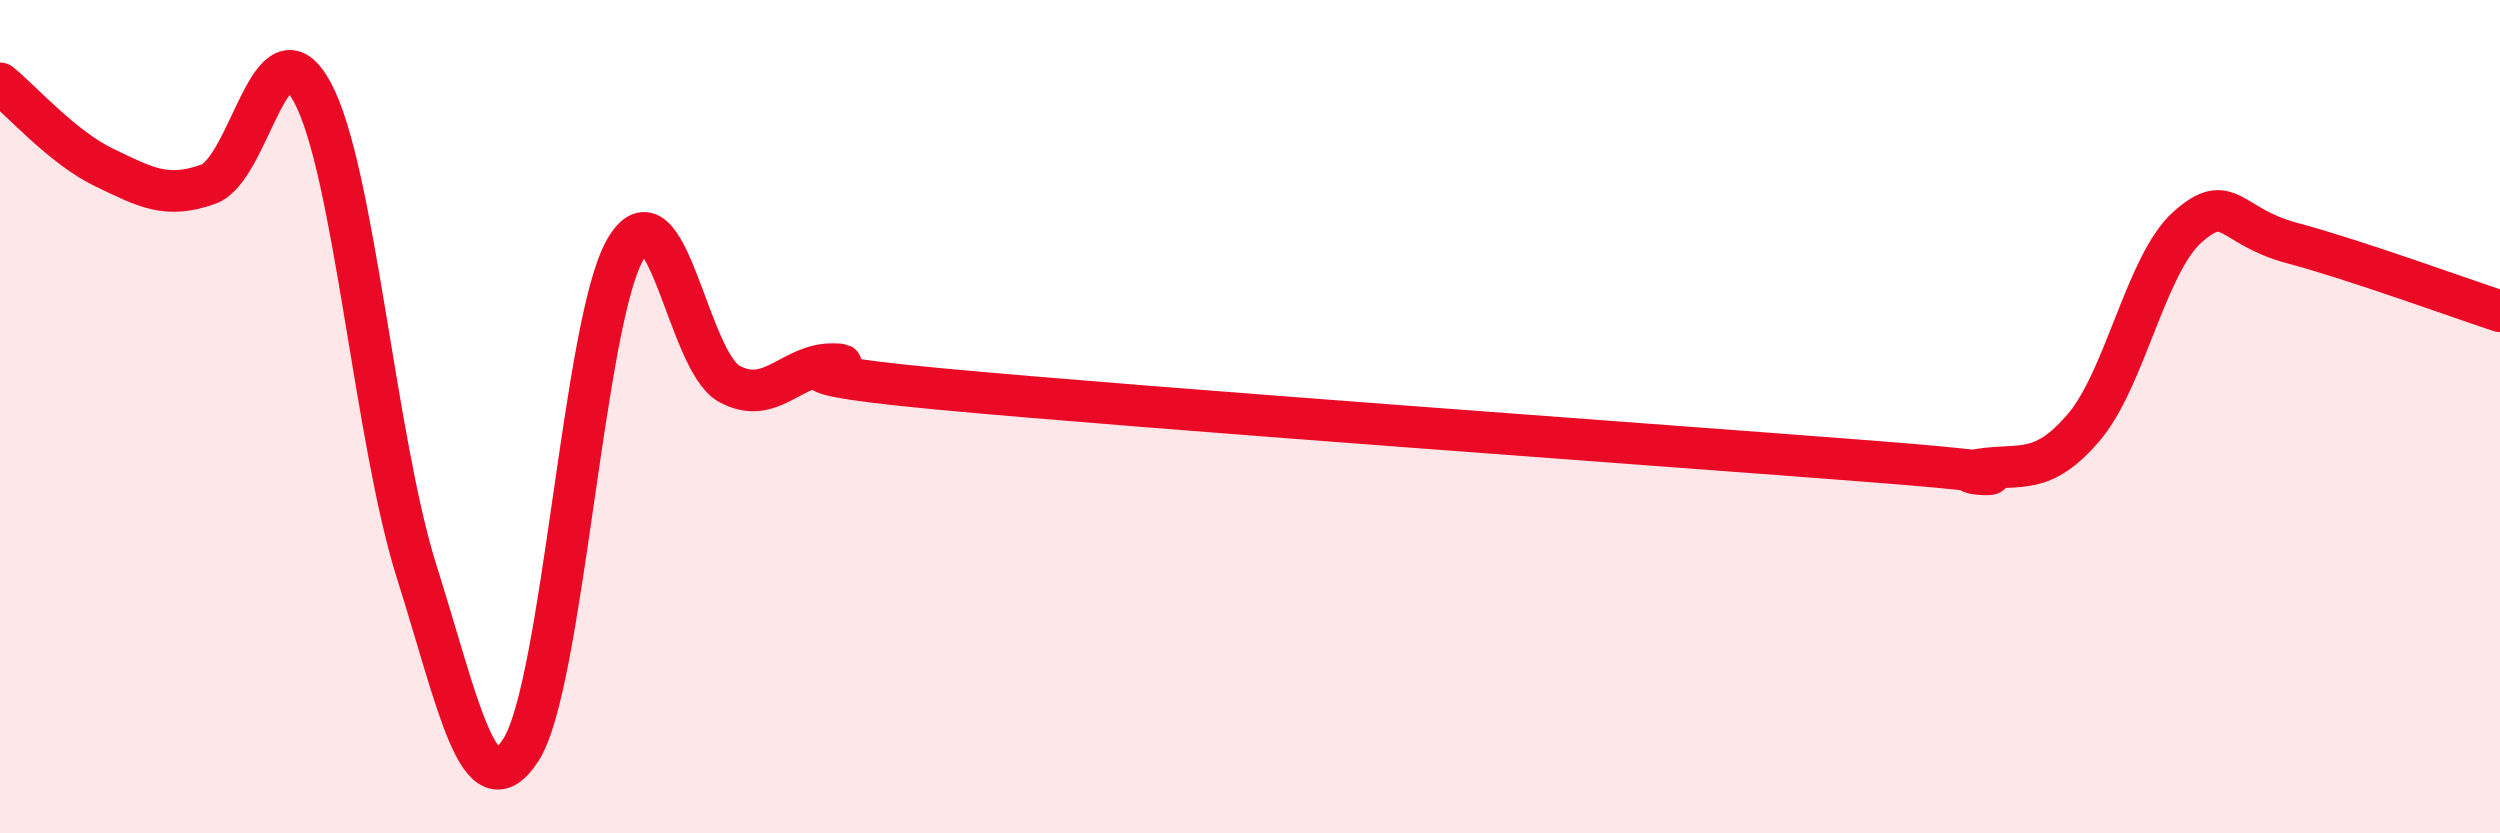
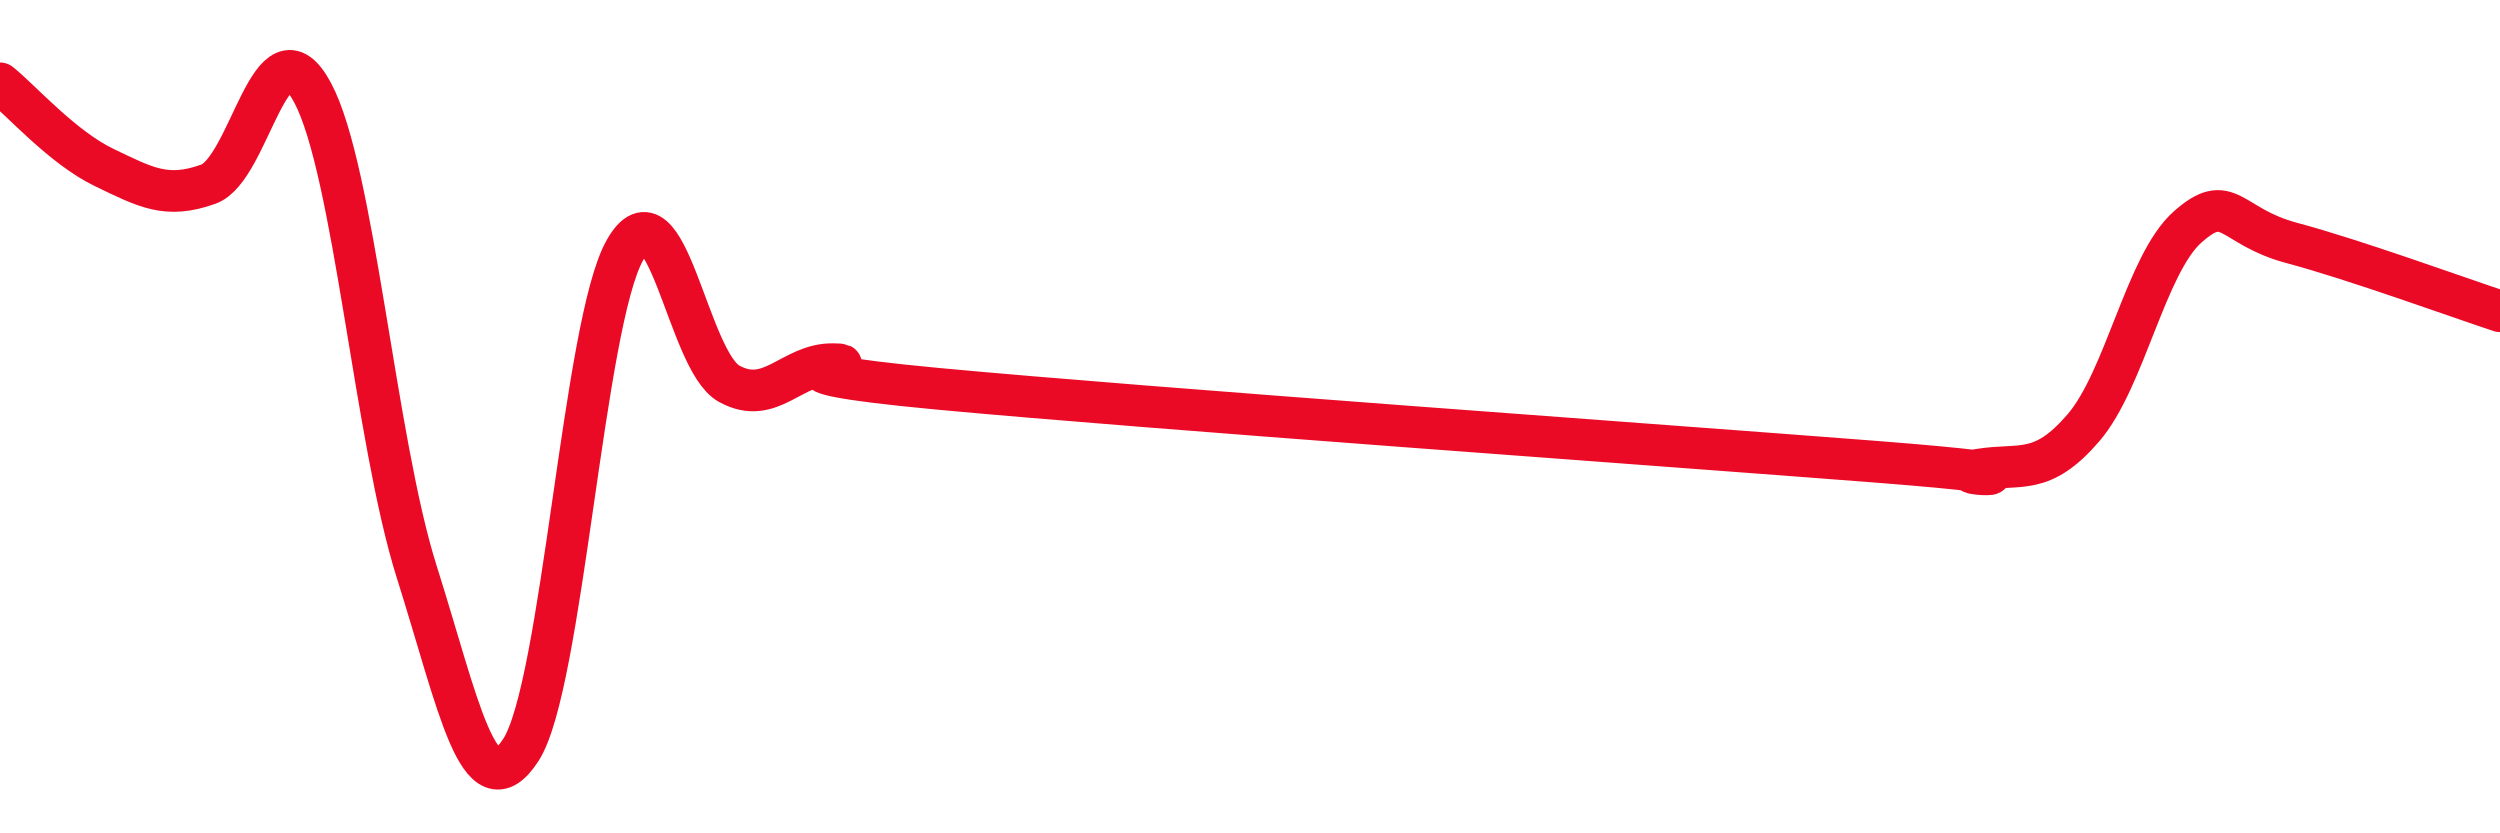
<svg xmlns="http://www.w3.org/2000/svg" width="60" height="20" viewBox="0 0 60 20">
-   <path d="M 0,2 C 0.5,2.4 1.5,3.54 2.5,4.02 C 3.5,4.5 4,4.78 5,4.42 C 6,4.06 6.5,0.36 7.5,2.22 C 8.5,4.08 9,10.56 10,13.72 C 11,16.88 11.5,19.54 12.5,18 C 13.5,16.46 14,7.76 15,6 C 16,4.24 16.5,8.66 17.5,9.21 C 18.5,9.76 19,8.72 20,8.74 C 21,8.76 17.5,8.86 22.5,9.33 C 27.5,9.8 40,10.69 45,11.08 C 50,11.47 46.5,11.43 47.5,11.27 C 48.5,11.11 49,11.43 50,10.27 C 51,9.11 51.5,6.34 52.5,5.45 C 53.5,4.56 53.5,5.43 55,5.83 C 56.5,6.23 59,7.14 60,7.47L60 20L0 20Z" fill="#EB0A25" opacity="0.1" stroke-linecap="round" stroke-linejoin="round" />
  <path d="M 0,2 C 0.5,2.4 1.5,3.54 2.5,4.02 C 3.5,4.5 4,4.78 5,4.42 C 6,4.06 6.5,0.36 7.5,2.22 C 8.5,4.08 9,10.56 10,13.72 C 11,16.88 11.5,19.54 12.5,18 C 13.5,16.46 14,7.76 15,6 C 16,4.24 16.5,8.66 17.5,9.21 C 18.5,9.76 19,8.72 20,8.74 C 21,8.76 17.5,8.86 22.5,9.33 C 27.5,9.8 40,10.69 45,11.08 C 50,11.47 46.5,11.43 47.5,11.27 C 48.5,11.11 49,11.43 50,10.27 C 51,9.11 51.5,6.34 52.5,5.45 C 53.5,4.56 53.5,5.43 55,5.83 C 56.5,6.23 59,7.14 60,7.47" stroke="#EB0A25" stroke-width="1" fill="none" stroke-linecap="round" stroke-linejoin="round" />
</svg>